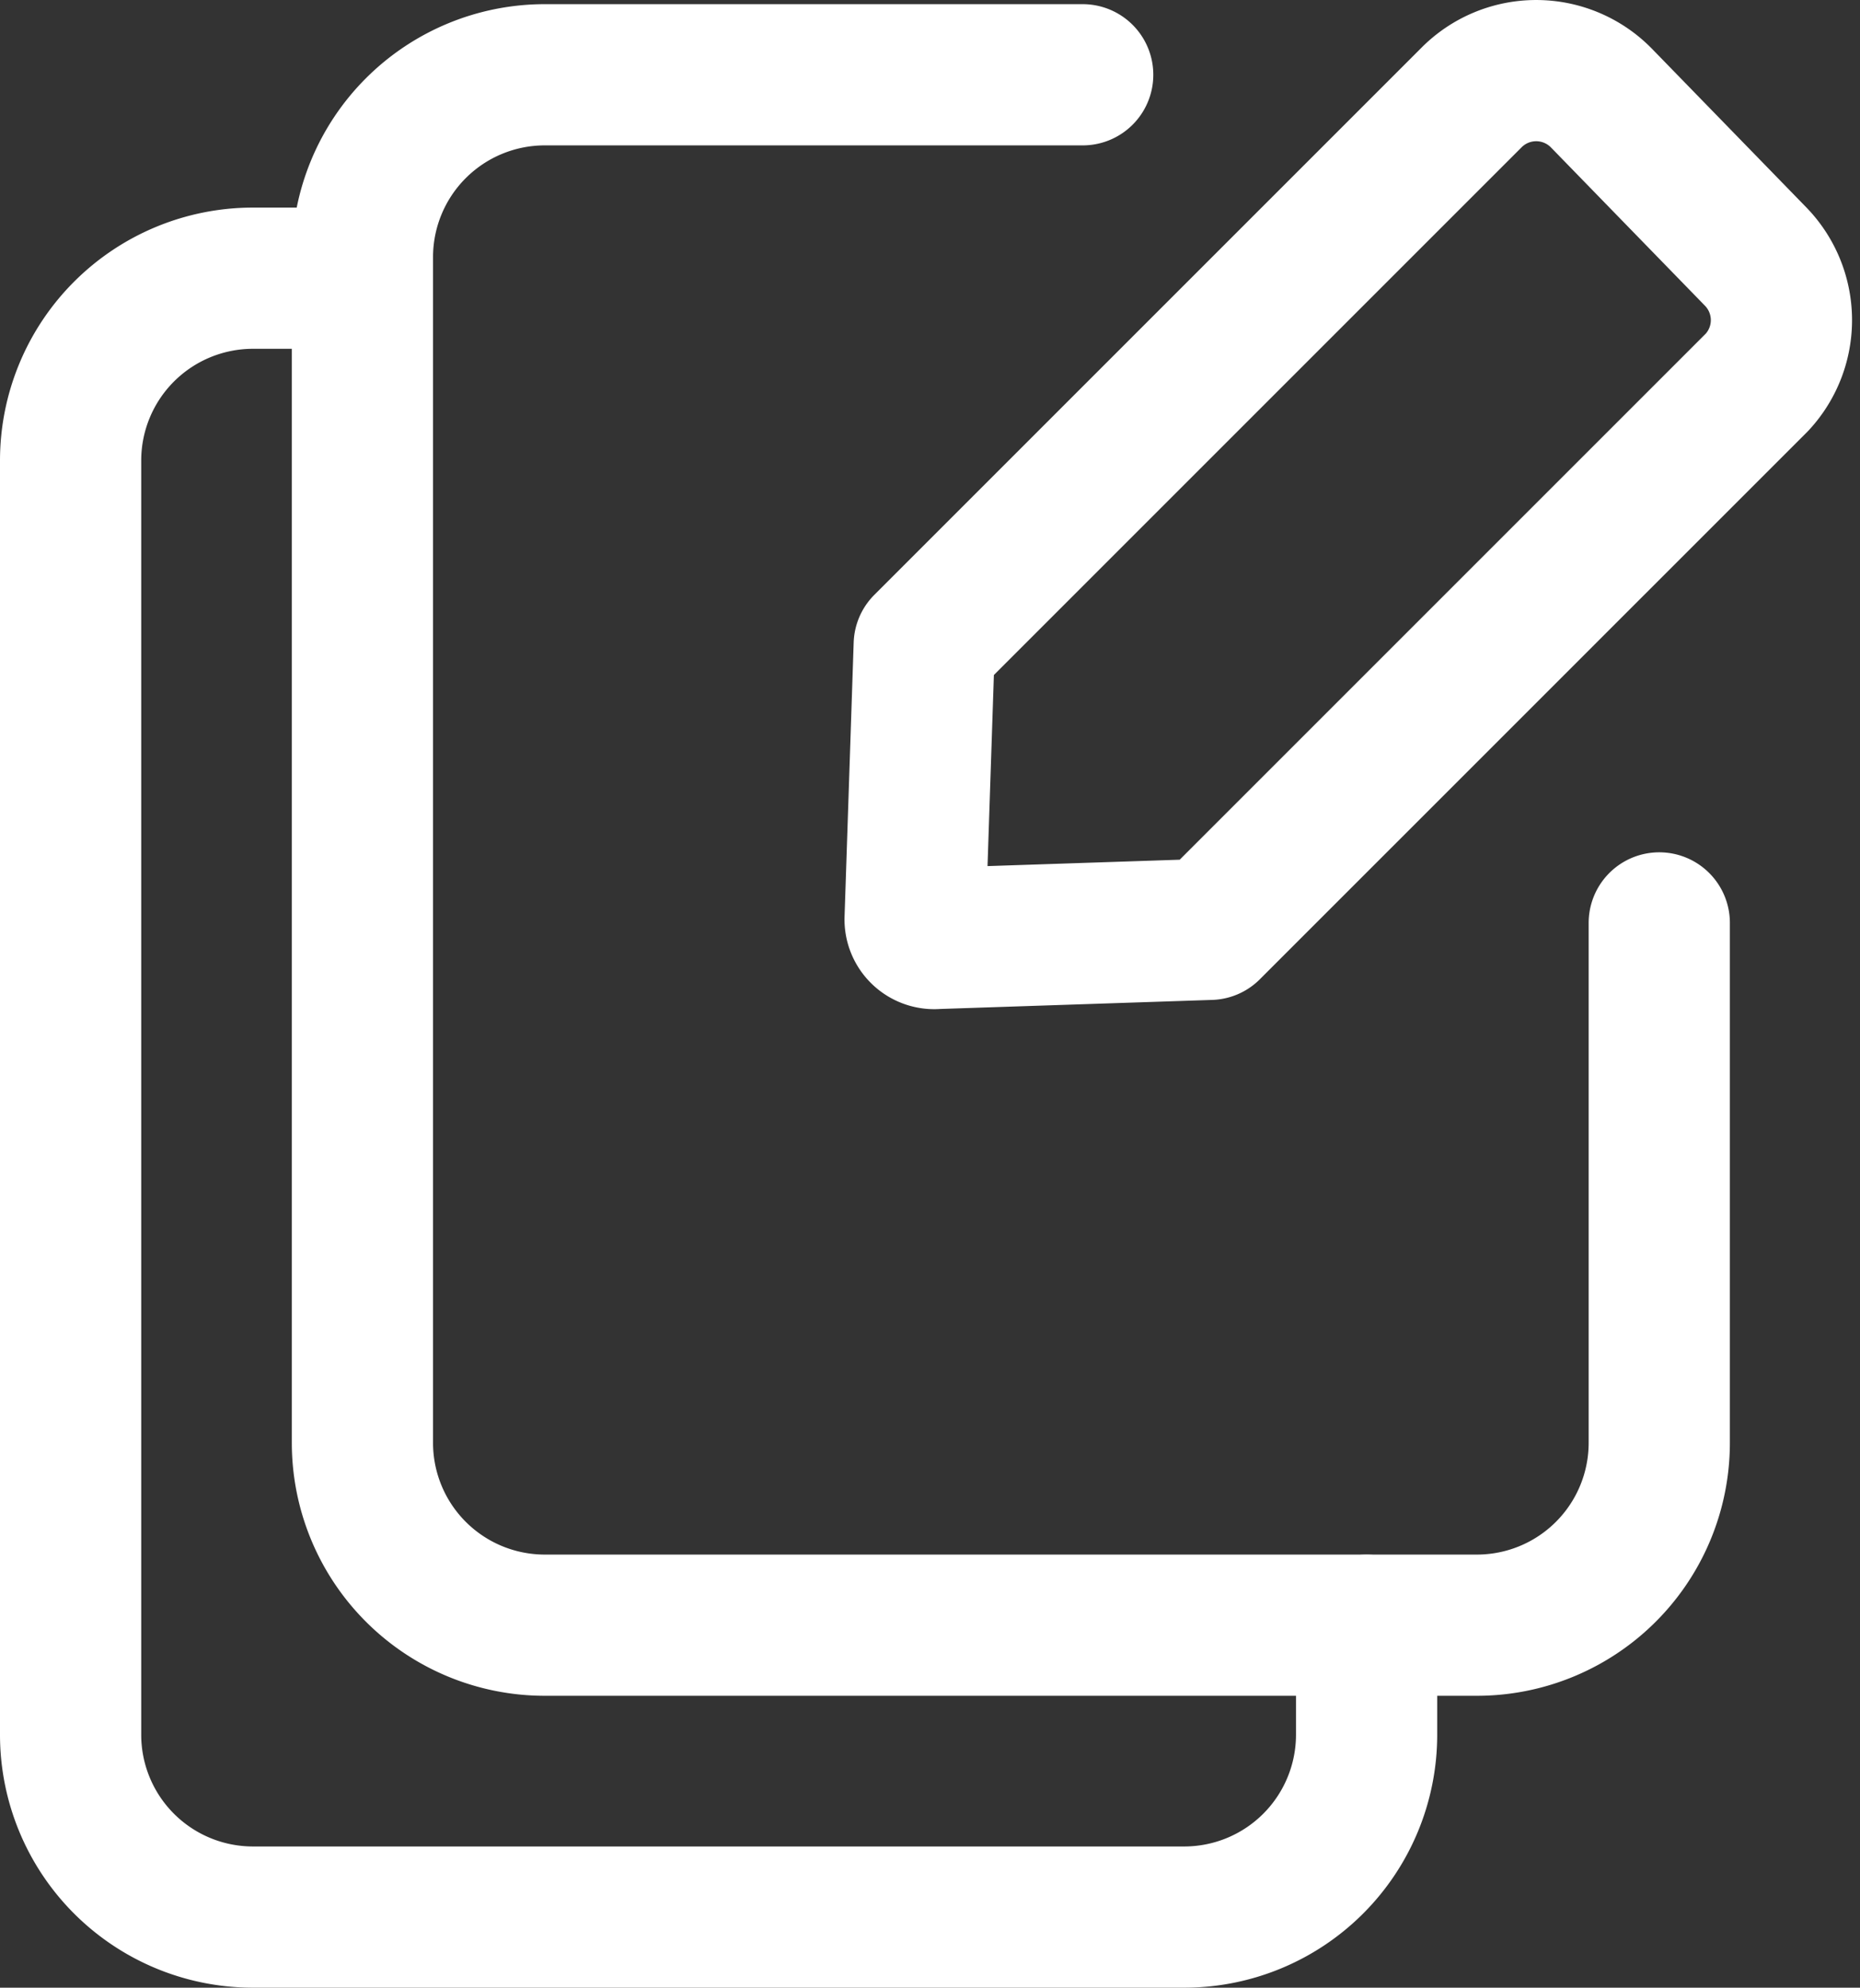
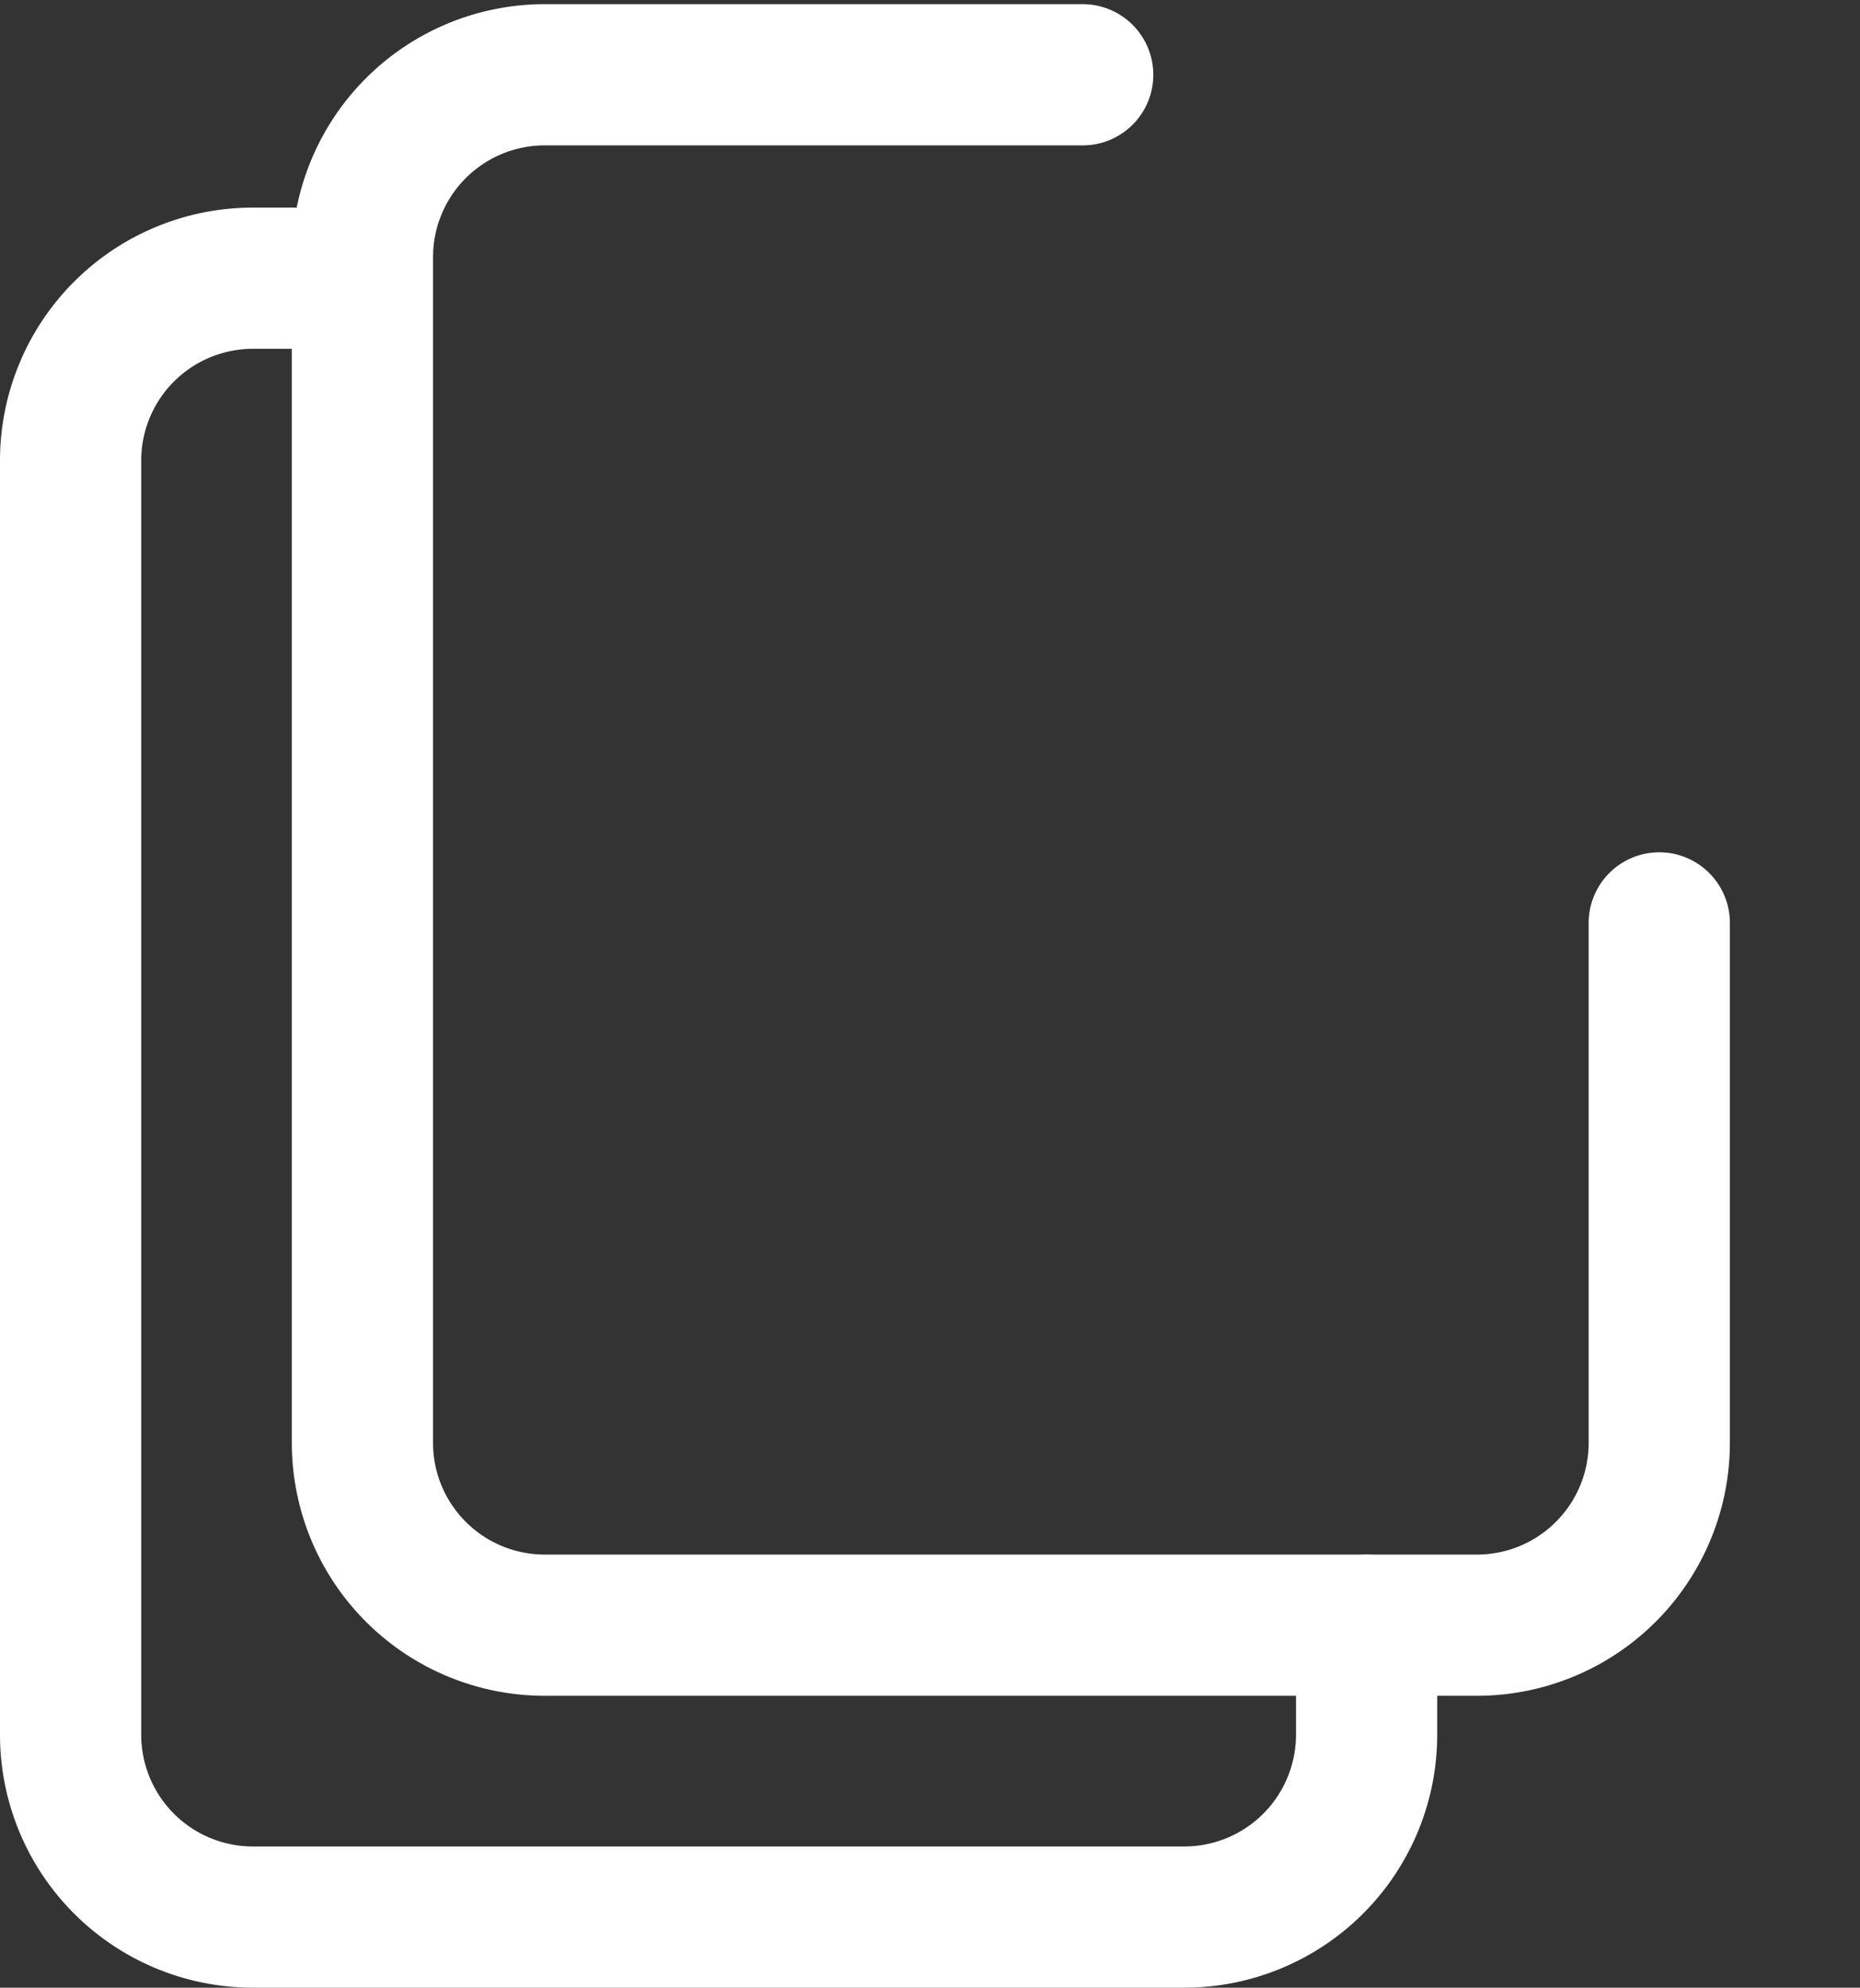
<svg xmlns="http://www.w3.org/2000/svg" width="26.343" height="28.151" viewBox="0 0 26.343 28.151">
  <rect x="0" y="0" width="26.343" height="28.151" fill="#333333" stroke="none" />
  <g id="ic-actions-emultiple-edit" transform="translate(1 1)">
    <path id="Tracciato_15" data-name="Tracciato 15" d="M24.087,14.012v7.362A2.583,2.583,0,0,1,21.5,23.958H8.3A2.583,2.583,0,0,1,5.72,21.375V4.583A2.583,2.583,0,0,1,8.3,2h7.621" transform="translate(-1.587 -1.941)" fill="none" stroke="#fff" stroke-linecap="round" stroke-linejoin="bevel" stroke-width="2" />
    <path id="Tracciato_16" data-name="Tracciato 16" d="M20.875,23.308v1.55a2.583,2.583,0,0,1-2.583,2.583H5.1A2.583,2.583,0,0,1,2.52,24.858V6.813A2.583,2.583,0,0,1,5.1,4.23h1.55" transform="translate(-2.52 -1.29)" fill="none" stroke="#fff" stroke-linecap="round" stroke-linejoin="bevel" stroke-width="2" />
-     <path id="Tracciato_17" data-name="Tracciato 17" d="M21.493,2.336a1.292,1.292,0,0,0-1.834,0l-7.75,7.75h0l-.129,3.875a.271.271,0,0,0,.3.284l3.875-.129h0l7.75-7.75a1.292,1.292,0,0,0-.013-1.77Z" transform="translate(0.181 -1.954)" fill="none" stroke="#fff" stroke-linecap="round" stroke-linejoin="round" stroke-width="2" />
  </g>
</svg>